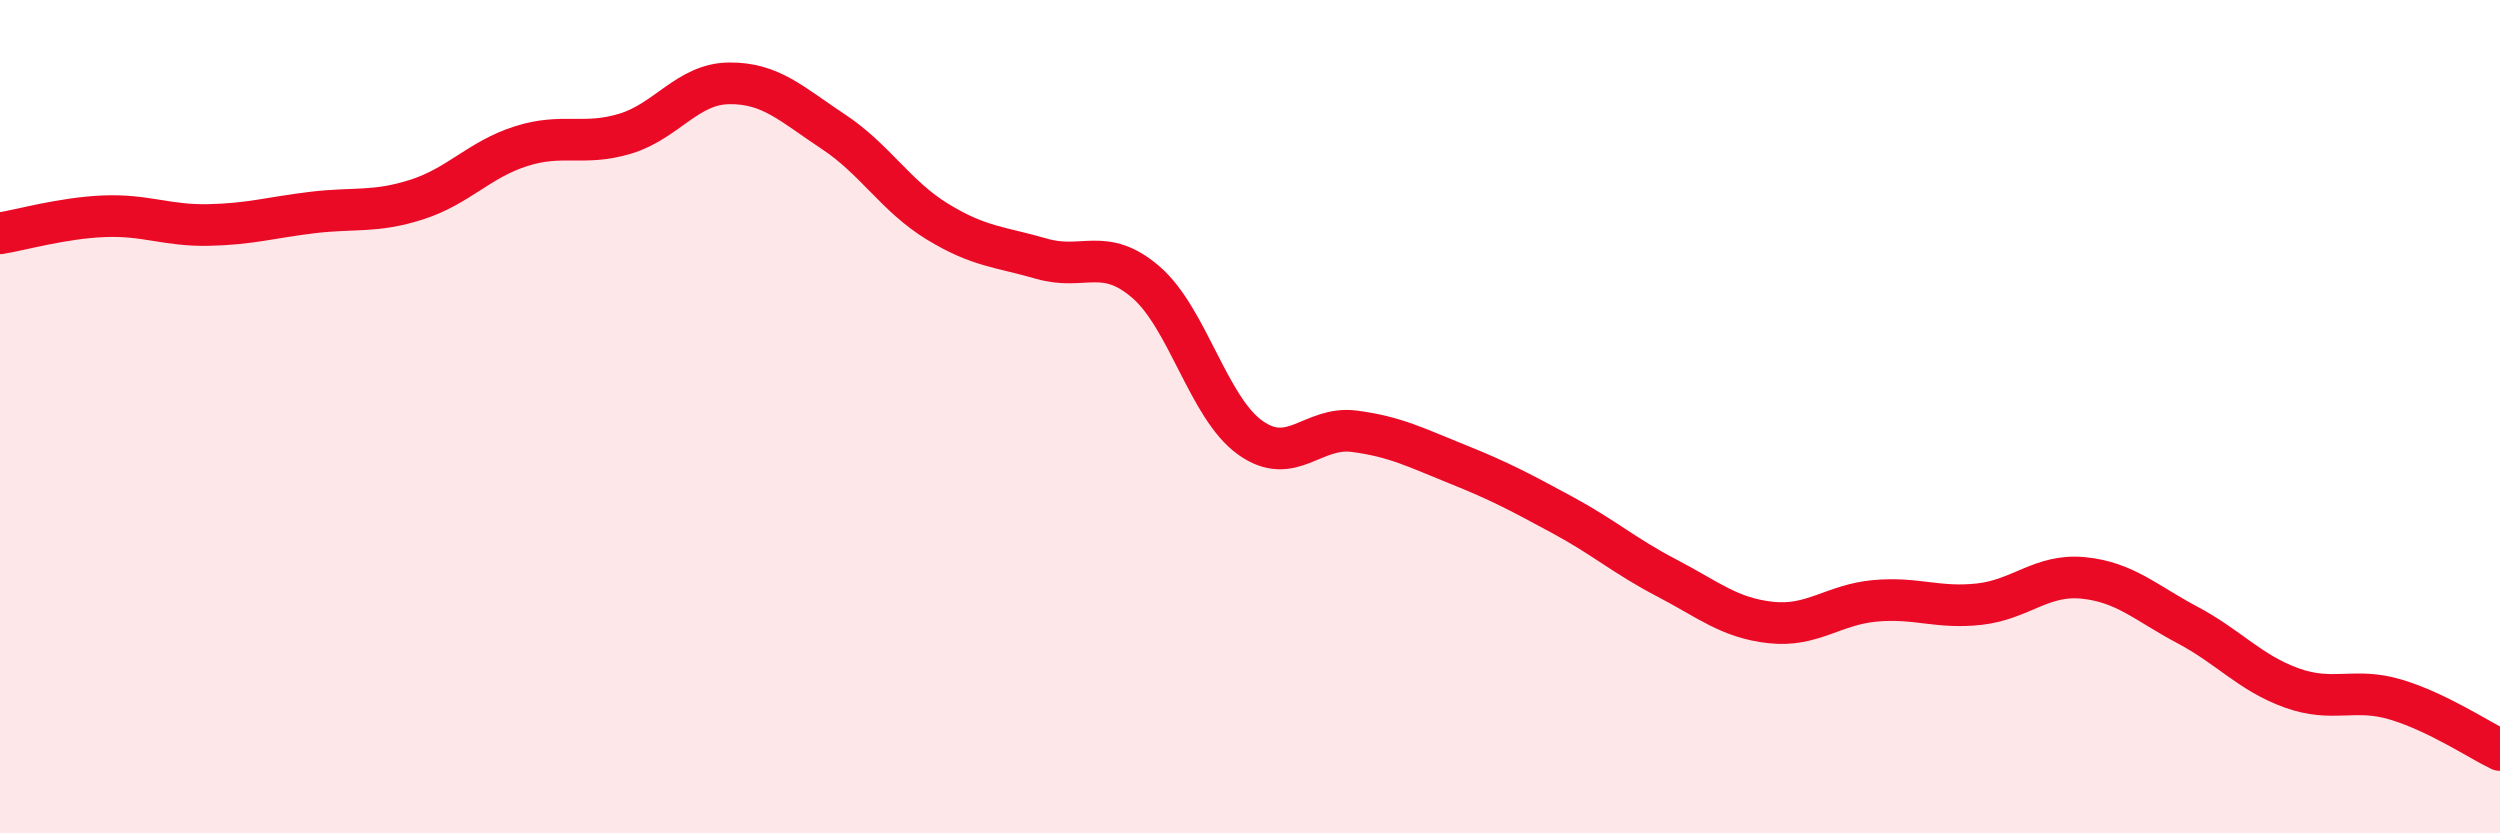
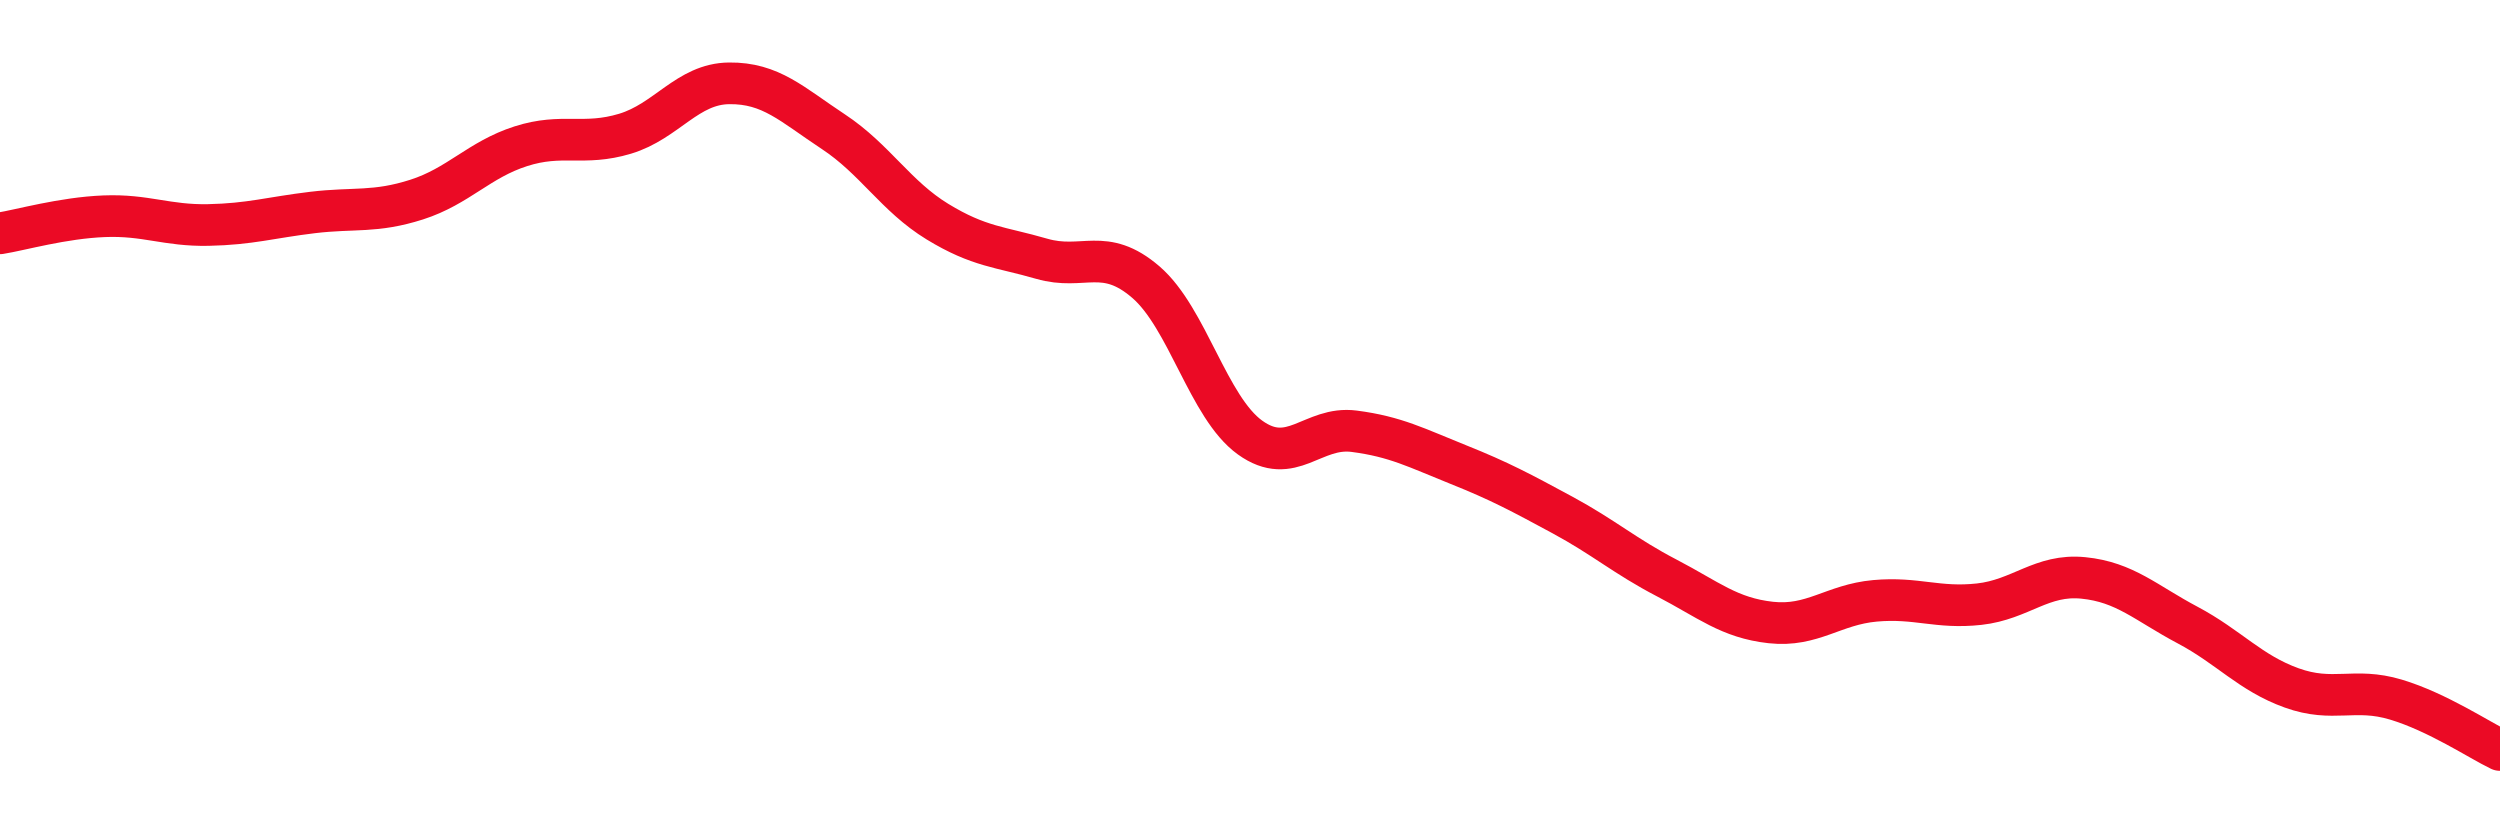
<svg xmlns="http://www.w3.org/2000/svg" width="60" height="20" viewBox="0 0 60 20">
-   <path d="M 0,5.6 C 0.5,5.52 1.5,5.23 2.5,5.19 C 3.5,5.15 4,5.42 5,5.4 C 6,5.38 6.5,5.22 7.5,5.1 C 8.5,4.98 9,5.11 10,4.79 C 11,4.47 11.5,3.83 12.5,3.51 C 13.5,3.19 14,3.51 15,3.21 C 16,2.91 16.5,2.01 17.5,2 C 18.5,1.99 19,2.5 20,3.16 C 21,3.82 21.5,4.71 22.5,5.32 C 23.5,5.93 24,5.92 25,6.21 C 26,6.5 26.5,5.91 27.5,6.77 C 28.5,7.63 29,9.78 30,10.5 C 31,11.22 31.5,10.22 32.5,10.35 C 33.5,10.48 34,10.75 35,11.15 C 36,11.55 36.5,11.82 37.5,12.36 C 38.5,12.9 39,13.35 40,13.87 C 41,14.39 41.5,14.83 42.5,14.94 C 43.5,15.05 44,14.51 45,14.42 C 46,14.33 46.5,14.61 47.5,14.5 C 48.5,14.39 49,13.77 50,13.87 C 51,13.97 51.5,14.47 52.5,15 C 53.5,15.53 54,16.15 55,16.51 C 56,16.87 56.5,16.49 57.5,16.79 C 58.5,17.09 59.5,17.76 60,18L60 20L0 20Z" fill="#EB0A25" opacity="0.1" stroke-linecap="round" stroke-linejoin="round" />
  <path d="M 0,5.6 C 0.5,5.52 1.5,5.23 2.5,5.19 C 3.5,5.15 4,5.42 5,5.4 C 6,5.38 6.5,5.22 7.5,5.1 C 8.5,4.98 9,5.11 10,4.79 C 11,4.47 11.5,3.83 12.5,3.51 C 13.5,3.19 14,3.51 15,3.21 C 16,2.91 16.5,2.01 17.5,2 C 18.5,1.99 19,2.5 20,3.16 C 21,3.82 21.5,4.71 22.5,5.32 C 23.5,5.93 24,5.92 25,6.21 C 26,6.5 26.5,5.91 27.5,6.77 C 28.5,7.63 29,9.78 30,10.5 C 31,11.22 31.5,10.22 32.5,10.35 C 33.5,10.48 34,10.75 35,11.15 C 36,11.55 36.5,11.82 37.5,12.36 C 38.5,12.9 39,13.35 40,13.87 C 41,14.39 41.5,14.83 42.5,14.94 C 43.5,15.05 44,14.51 45,14.42 C 46,14.33 46.5,14.61 47.5,14.5 C 48.5,14.39 49,13.77 50,13.87 C 51,13.97 51.5,14.47 52.5,15 C 53.5,15.53 54,16.15 55,16.51 C 56,16.87 56.5,16.49 57.5,16.79 C 58.5,17.09 59.5,17.76 60,18" stroke="#EB0A25" stroke-width="1" fill="none" stroke-linecap="round" stroke-linejoin="round" />
</svg>